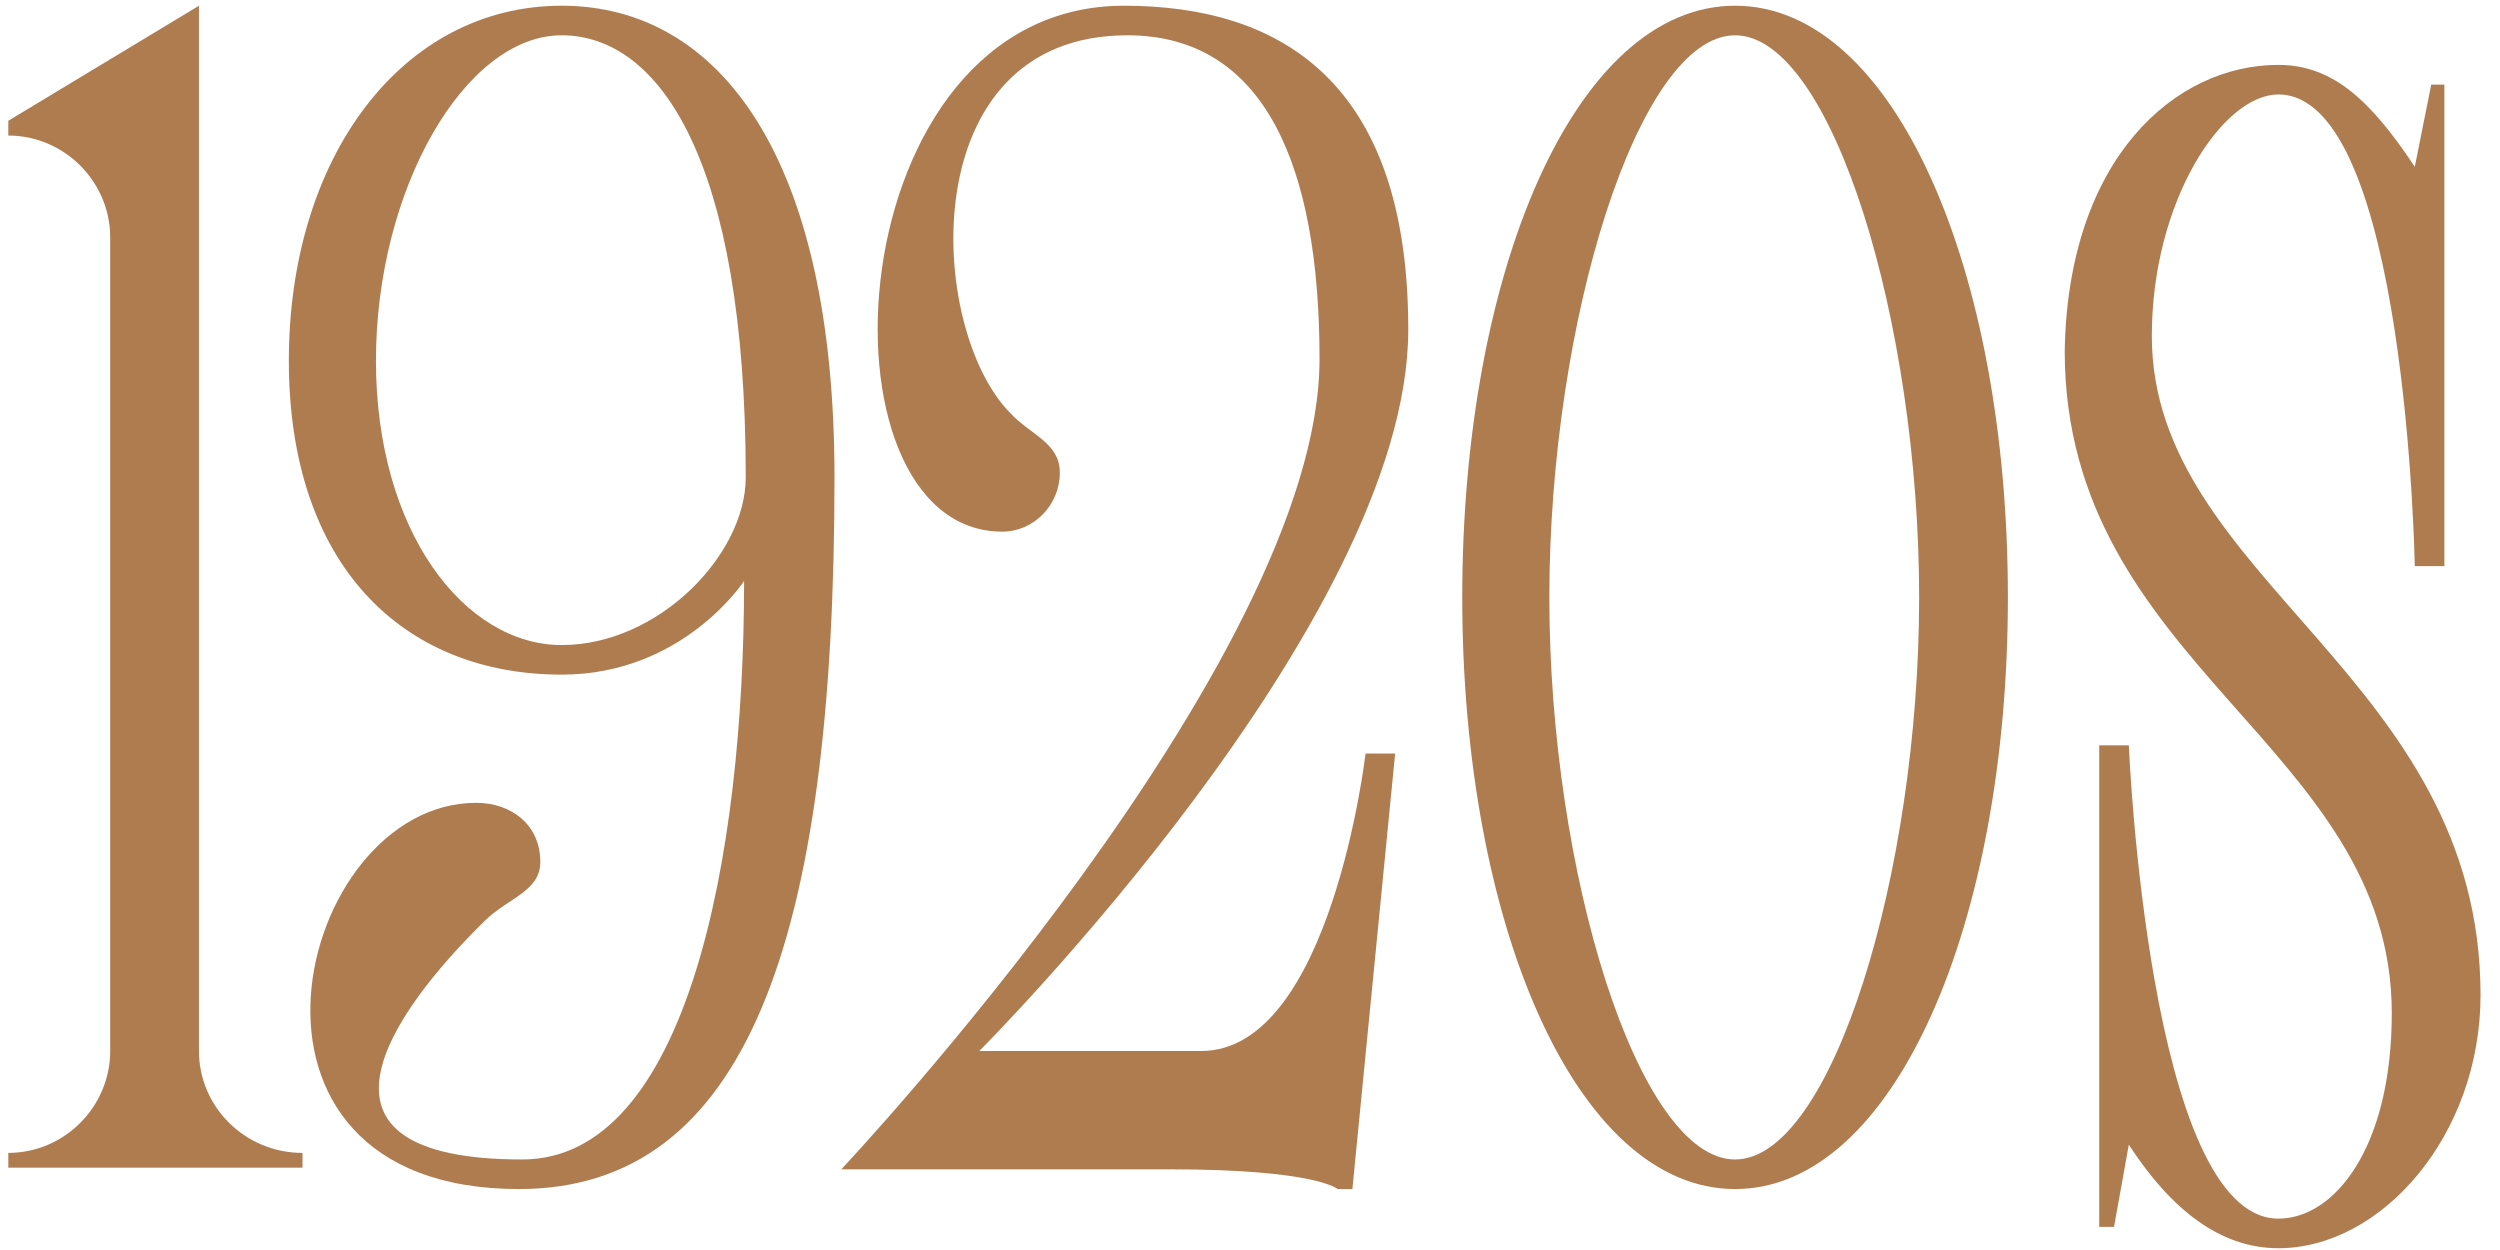
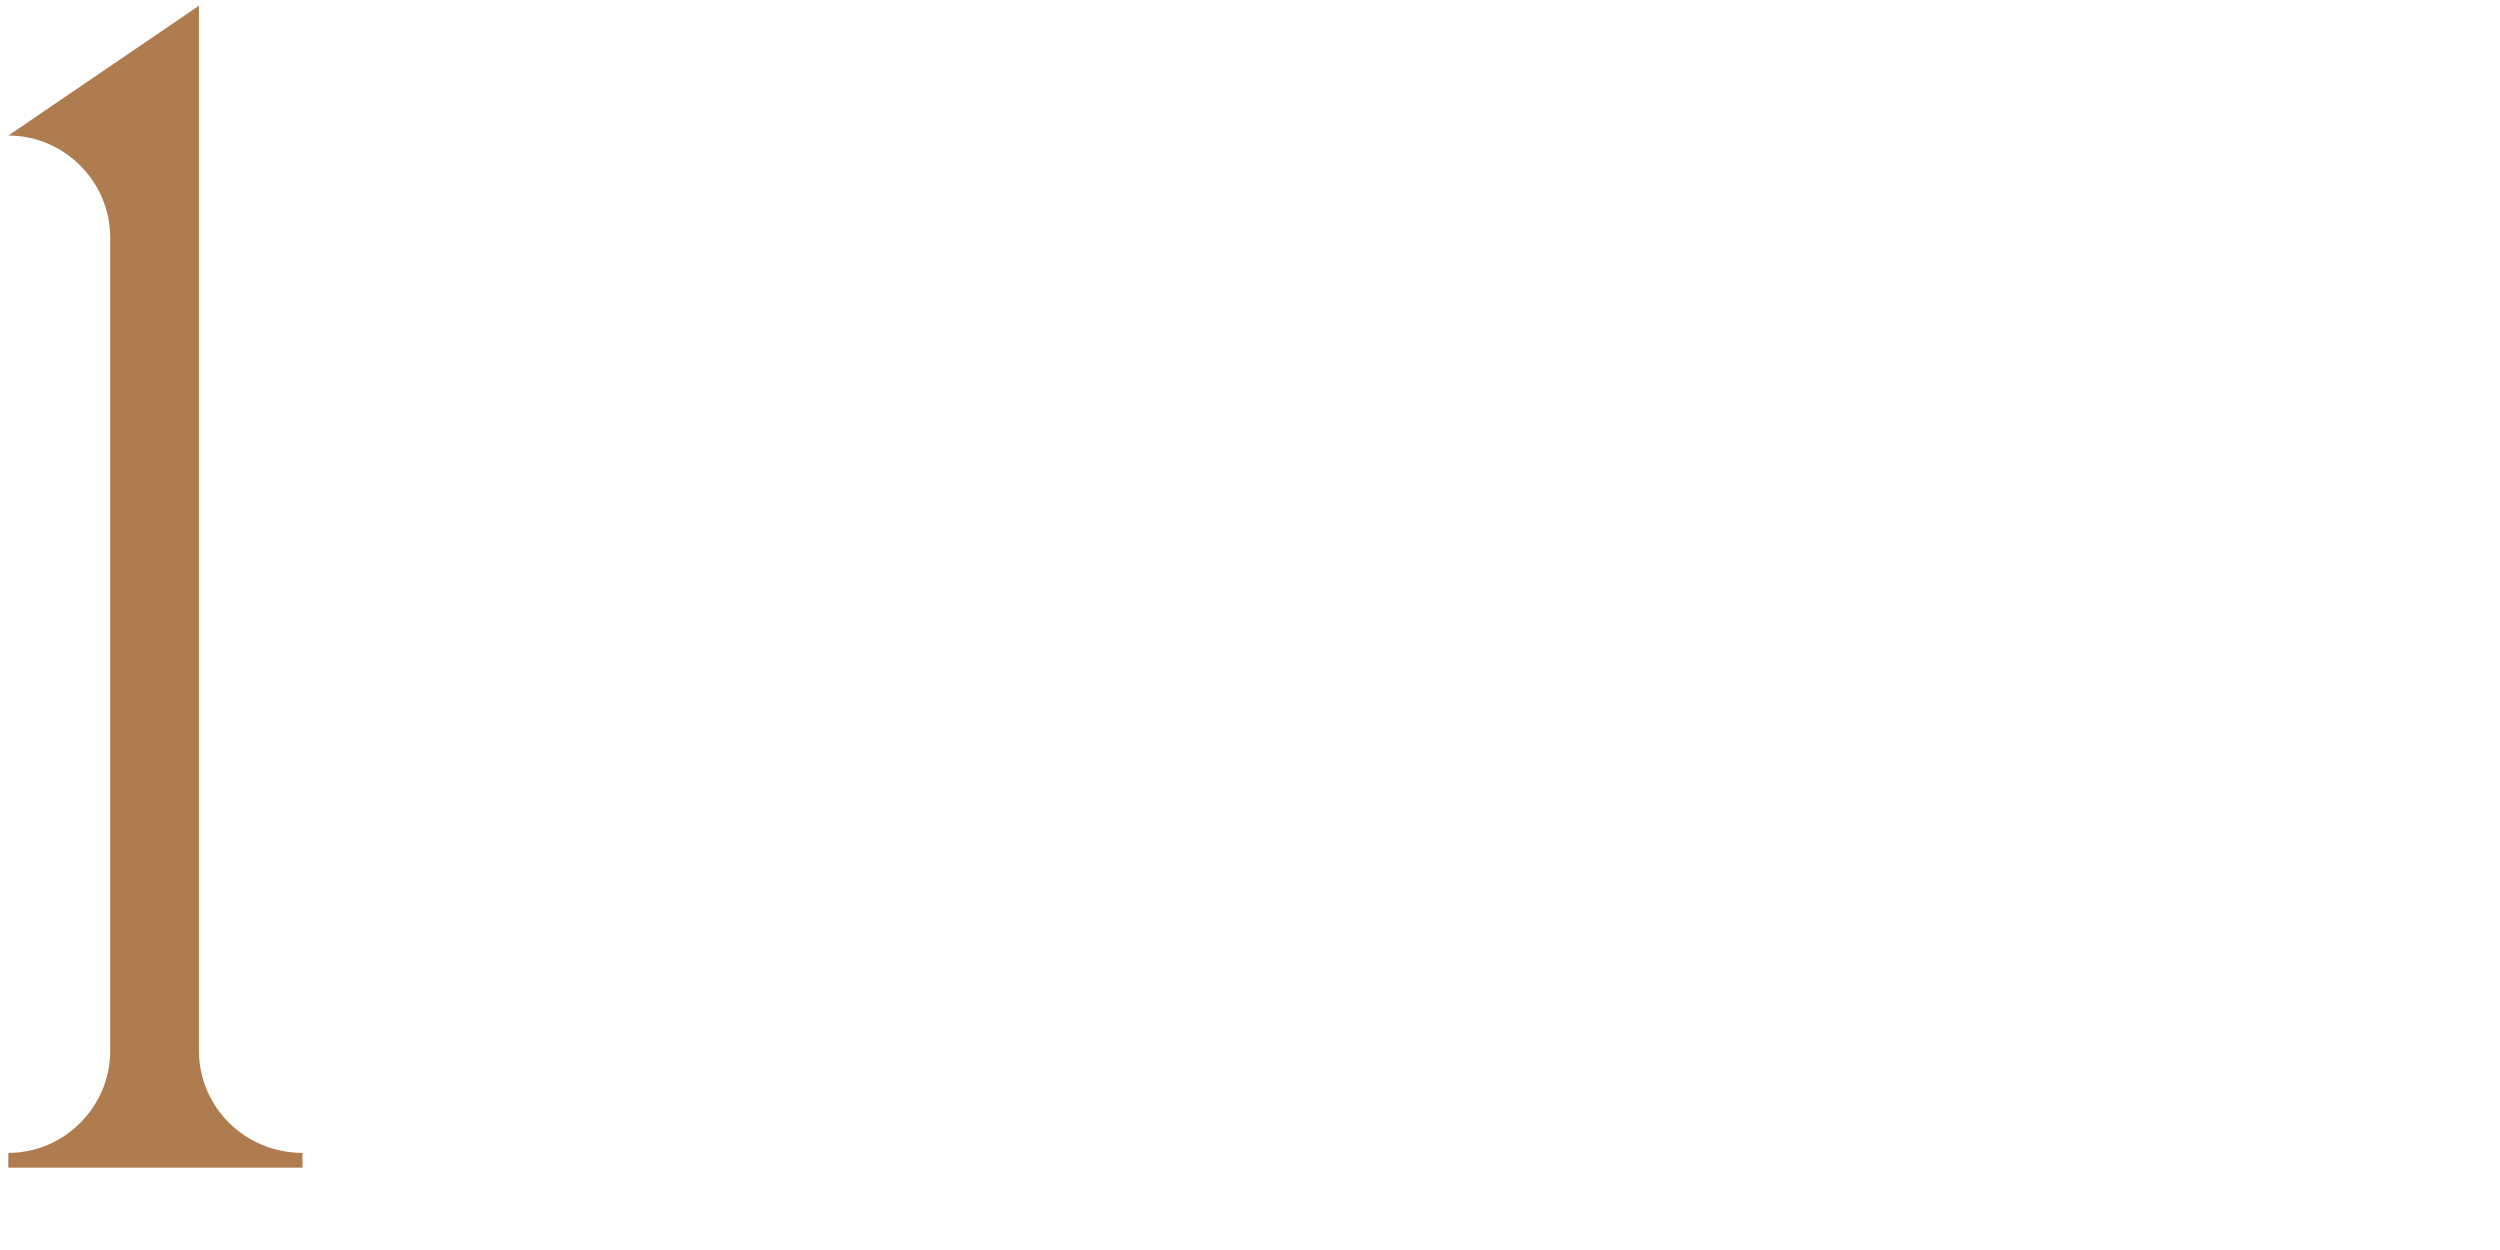
<svg xmlns="http://www.w3.org/2000/svg" width="108" height="54" viewBox="0 0 108 54" fill="none">
-   <path d="M8.595 45.403C8.595 47.817 10.583 49.805 13.068 49.805V50.444H0.359V49.805C2.773 49.805 4.761 47.817 4.761 45.403V10.258C4.761 7.844 2.773 5.856 0.359 5.856V5.217L8.595 0.247V45.403Z" fill="#AF7C50" />
-   <path d="M24.264 0.247C31.08 0.247 36.05 6.779 36.05 20.624C36.05 40.717 32.216 51.367 22.418 51.367C8.715 51.367 12.762 34.682 20.572 34.682C22.063 34.682 23.341 35.605 23.341 37.238C23.341 38.516 21.921 38.8 20.927 39.794C16.88 43.77 12.407 50.089 22.56 50.089C29.66 50.089 32.145 37.096 32.145 25.097C32.145 25.097 29.518 29.144 24.264 29.144C17.377 29.144 12.478 24.387 12.478 15.583C12.478 6.779 17.377 0.247 24.264 0.247ZM24.264 27.866C28.453 27.866 32.216 23.961 32.216 20.624C32.216 6.85 28.453 1.525 24.264 1.525C20.075 1.525 16.241 8.199 16.241 15.583C16.241 22.967 20.075 27.866 24.264 27.866Z" fill="#AF7C50" />
-   <path d="M51.892 45.403C57.501 45.403 58.992 32.552 58.992 32.552H60.27L58.423 51.367H57.785C57.785 51.367 56.861 50.515 50.542 50.515H36.343C36.343 50.515 57.004 28.576 57.004 15.512C57.004 7.205 54.66 1.525 48.697 1.525C39.395 1.525 40.035 14.234 43.656 17.855C44.508 18.778 45.785 19.133 45.785 20.411C45.785 21.831 44.65 22.967 43.3 22.967C34.922 22.967 36.059 0.247 48.554 0.247C55.3 0.247 60.837 3.513 60.837 14.234C60.837 26.872 42.306 45.403 42.306 45.403H51.892Z" fill="#AF7C50" />
-   <path d="M74.955 0.247C81.842 0.247 86.741 11.678 86.741 25.807C86.741 39.865 81.842 51.367 74.955 51.367C68.068 51.367 63.169 39.865 63.169 25.807C63.169 11.678 68.068 0.247 74.955 0.247ZM74.955 50.089C79.144 50.089 82.907 37.664 82.907 25.807C82.907 13.95 79.144 1.525 74.955 1.525C70.766 1.525 66.932 13.95 66.932 25.807C66.932 37.664 70.766 50.089 74.955 50.089Z" fill="#AF7C50" />
-   <path d="M92.959 14.518C92.959 25.026 107.159 29.215 107.159 42.989C107.159 49.024 102.899 53.923 98.426 53.923C95.941 53.923 93.811 52.29 91.965 49.45L91.326 53H90.687V32.197H91.965C91.965 32.197 92.817 52.645 98.426 52.645C100.84 52.645 103.325 49.592 103.325 43.77C103.325 32.197 89.196 28.789 89.196 15.157C89.338 6.85 93.953 2.803 98.426 2.803C100.84 2.803 102.473 4.436 104.319 7.205L105.029 3.655H105.597V24.458H104.319C104.319 24.458 103.964 4.081 98.426 4.081C96.012 4.081 92.959 8.696 92.959 14.518Z" fill="#AF7C50" />
+   <path d="M8.595 45.403C8.595 47.817 10.583 49.805 13.068 49.805V50.444H0.359V49.805C2.773 49.805 4.761 47.817 4.761 45.403V10.258C4.761 7.844 2.773 5.856 0.359 5.856L8.595 0.247V45.403Z" fill="#AF7C50" />
</svg>